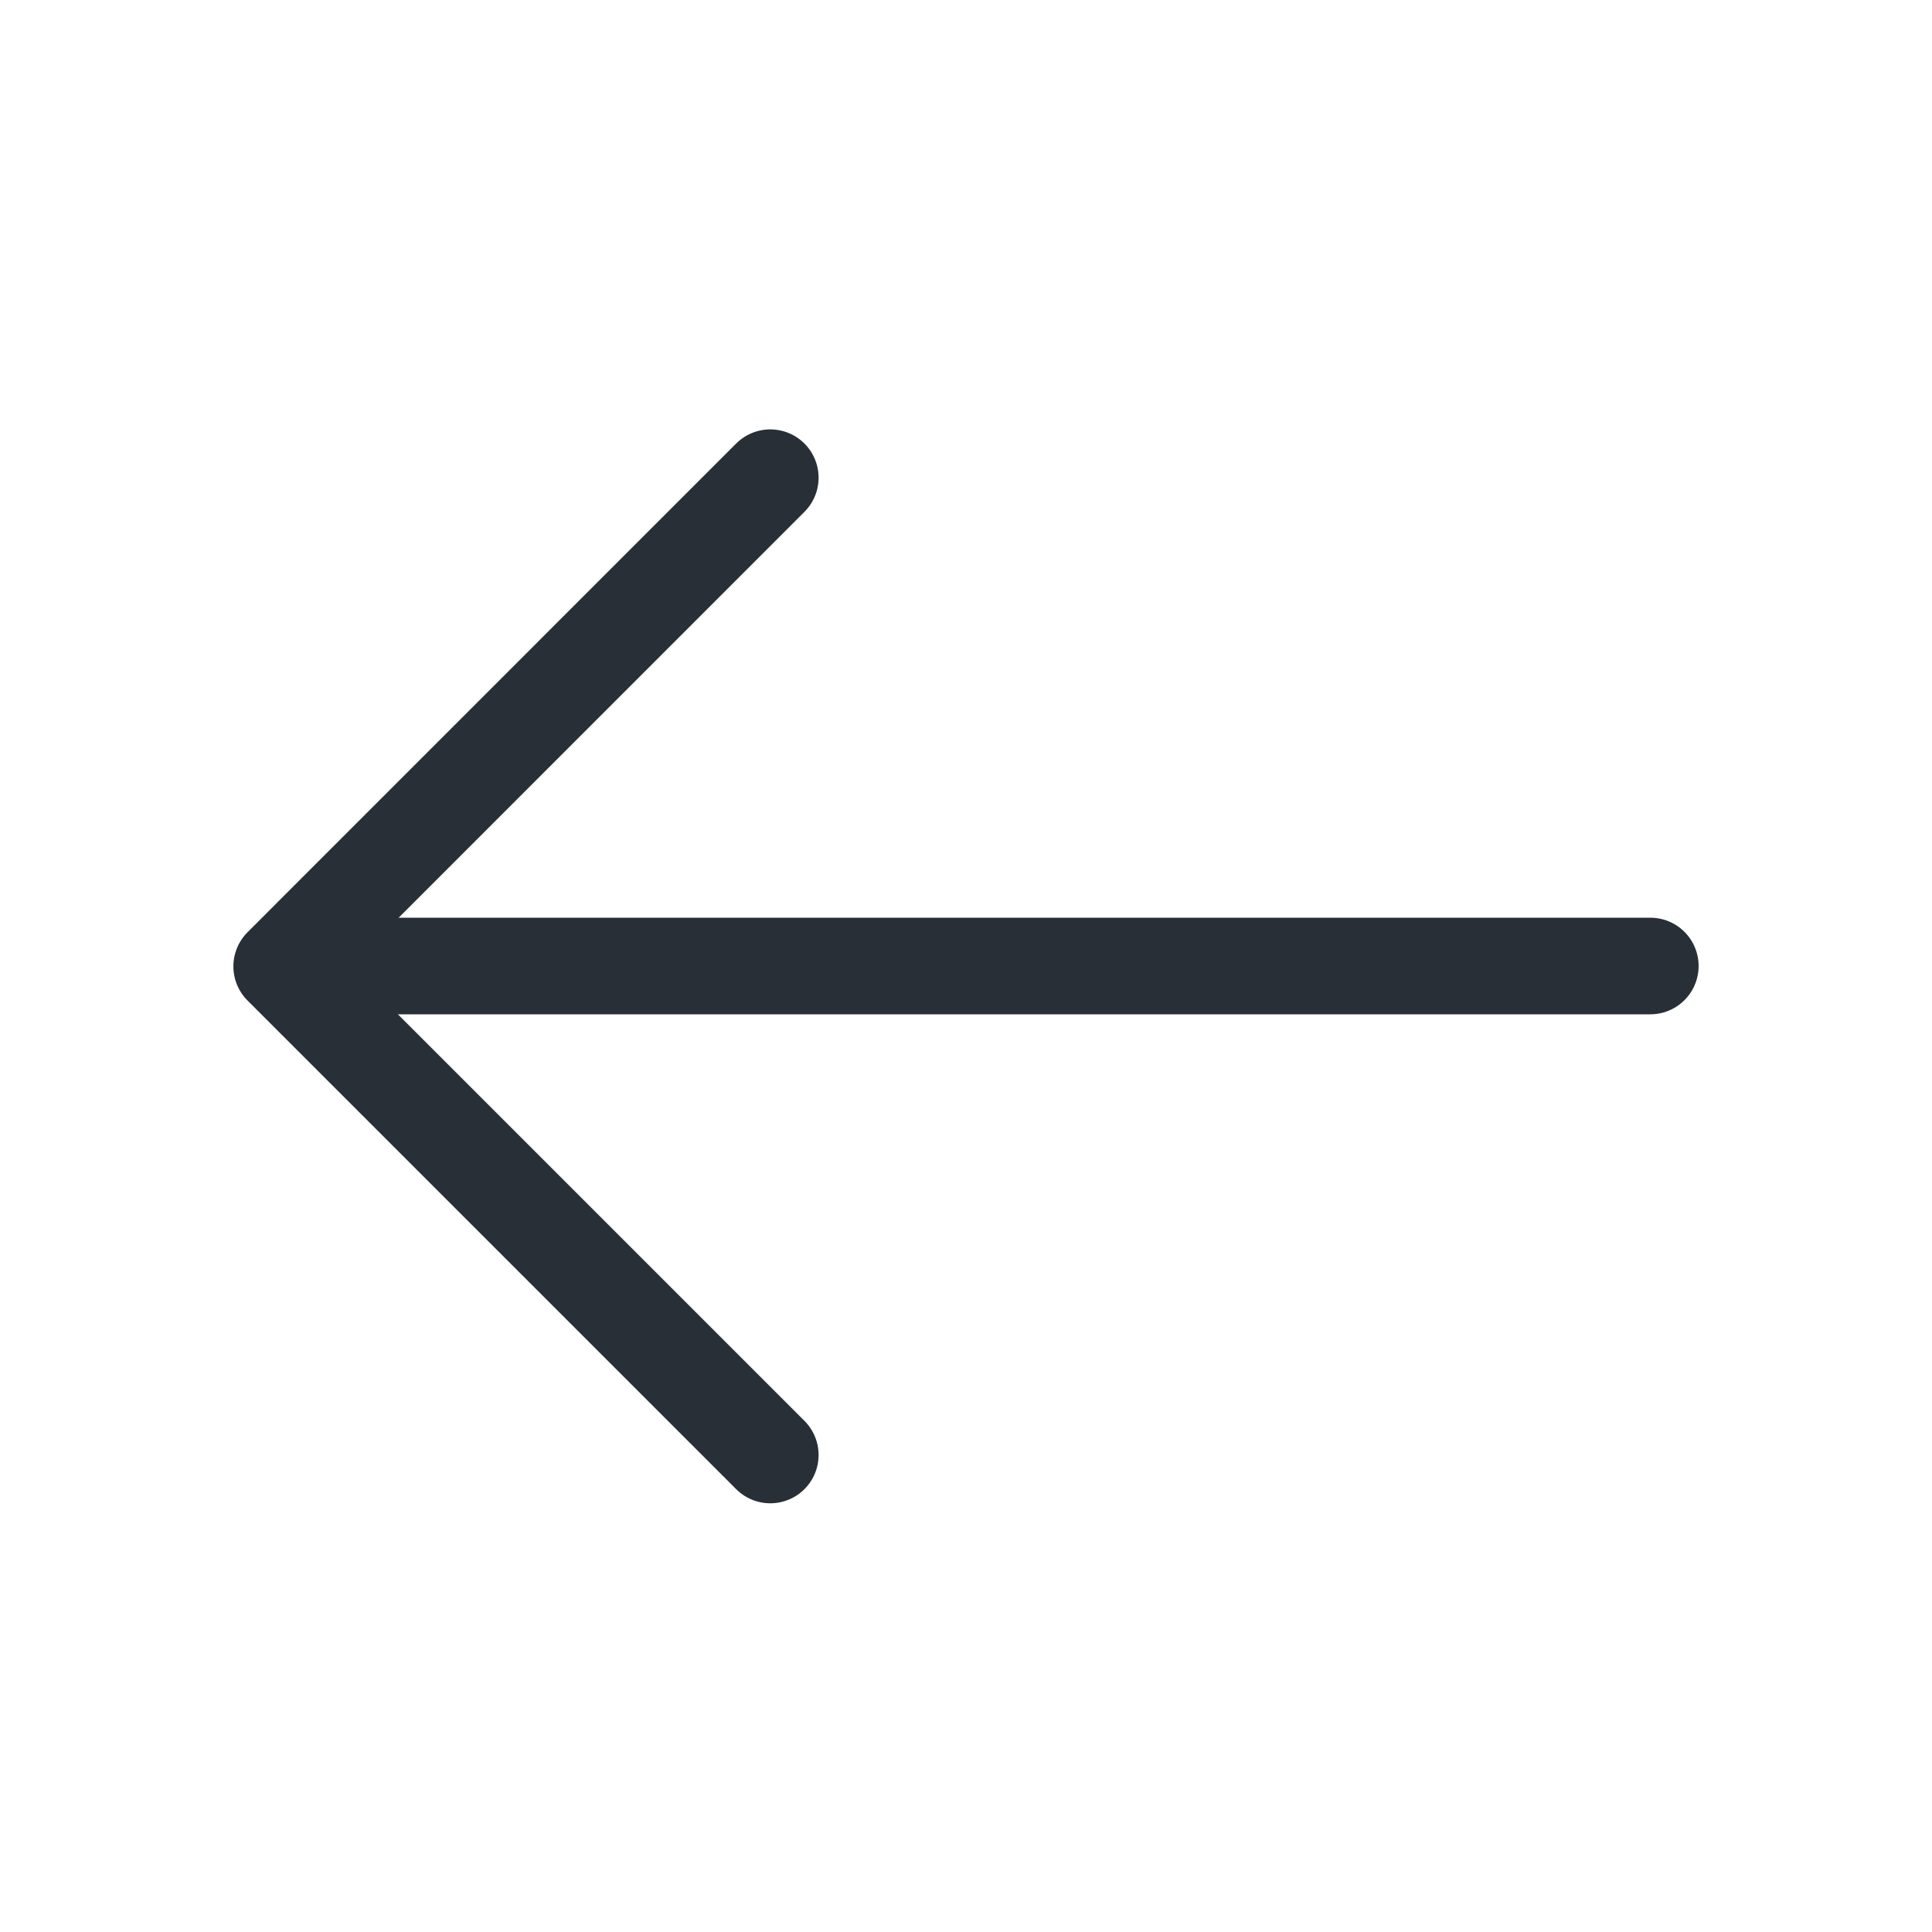
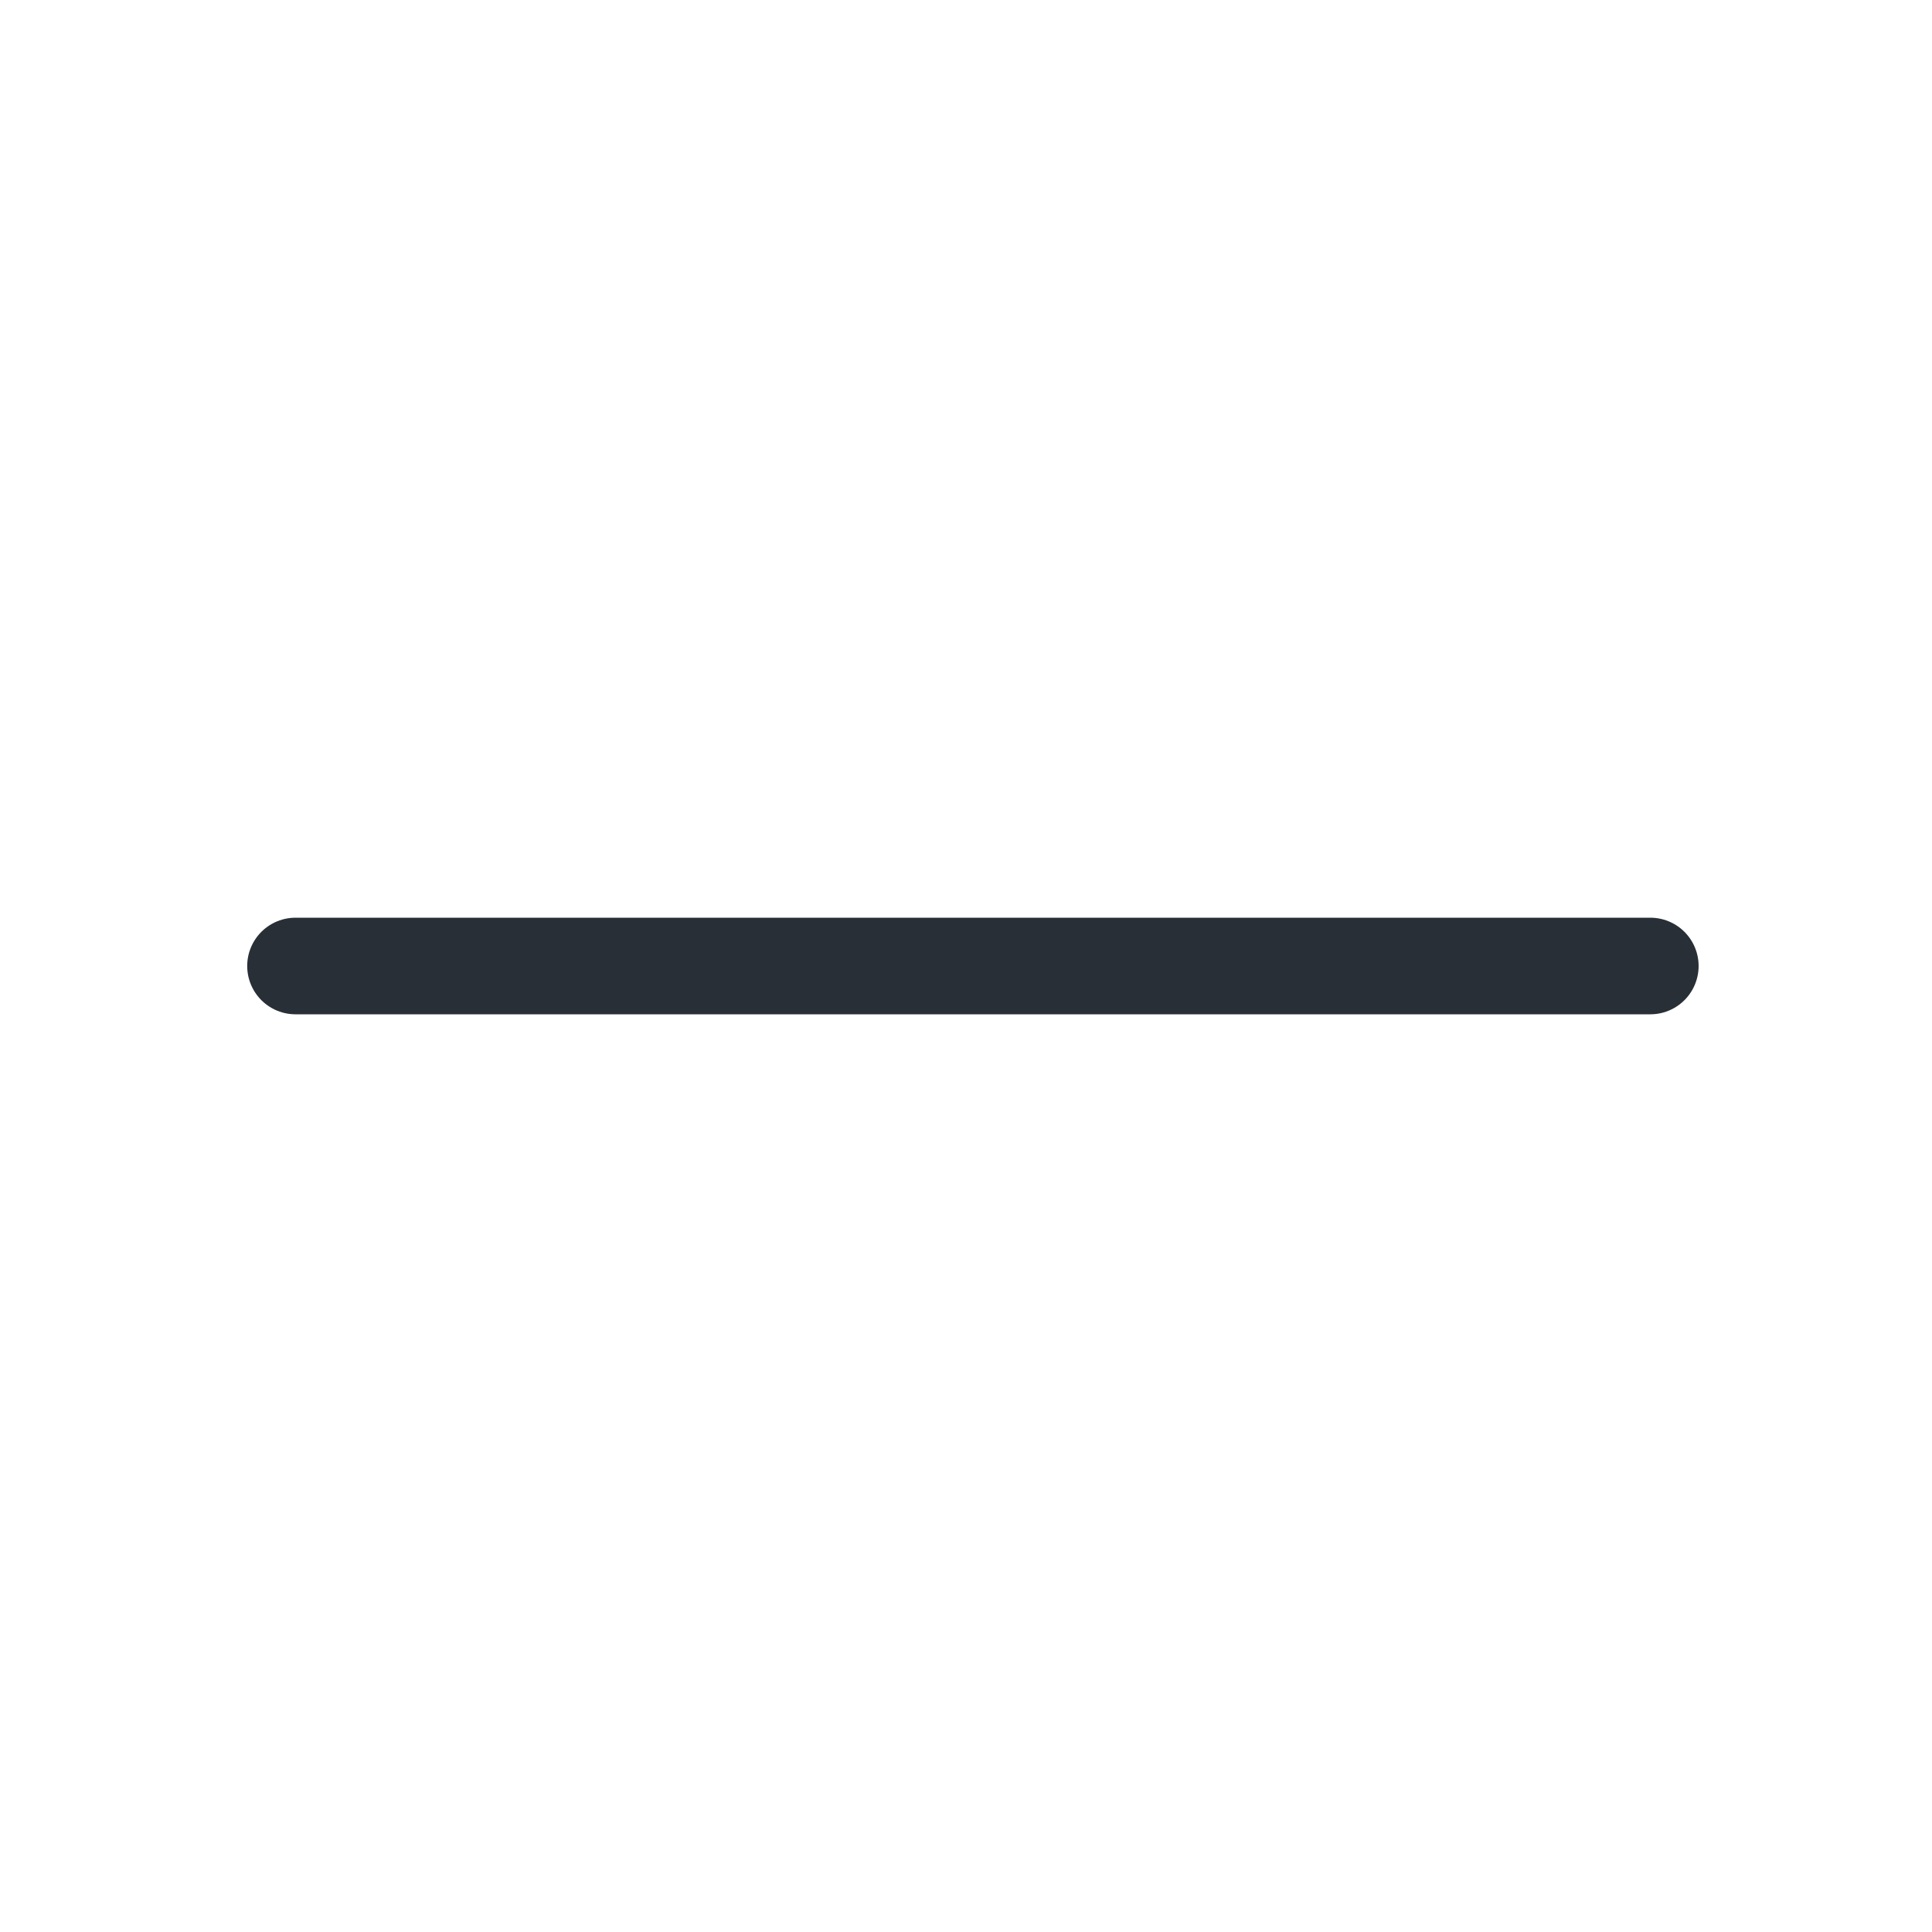
<svg xmlns="http://www.w3.org/2000/svg" width="20" height="20" viewBox="0 0 20 20" fill="none">
-   <path d="M7.974 4.945L2.916 10.004L7.974 15.062" stroke="#292F36" stroke-miterlimit="10" stroke-linecap="round" stroke-linejoin="round" />
  <path d="M17.084 10H3.059" stroke="#292F36" stroke-miterlimit="10" stroke-linecap="round" stroke-linejoin="round" />
</svg>